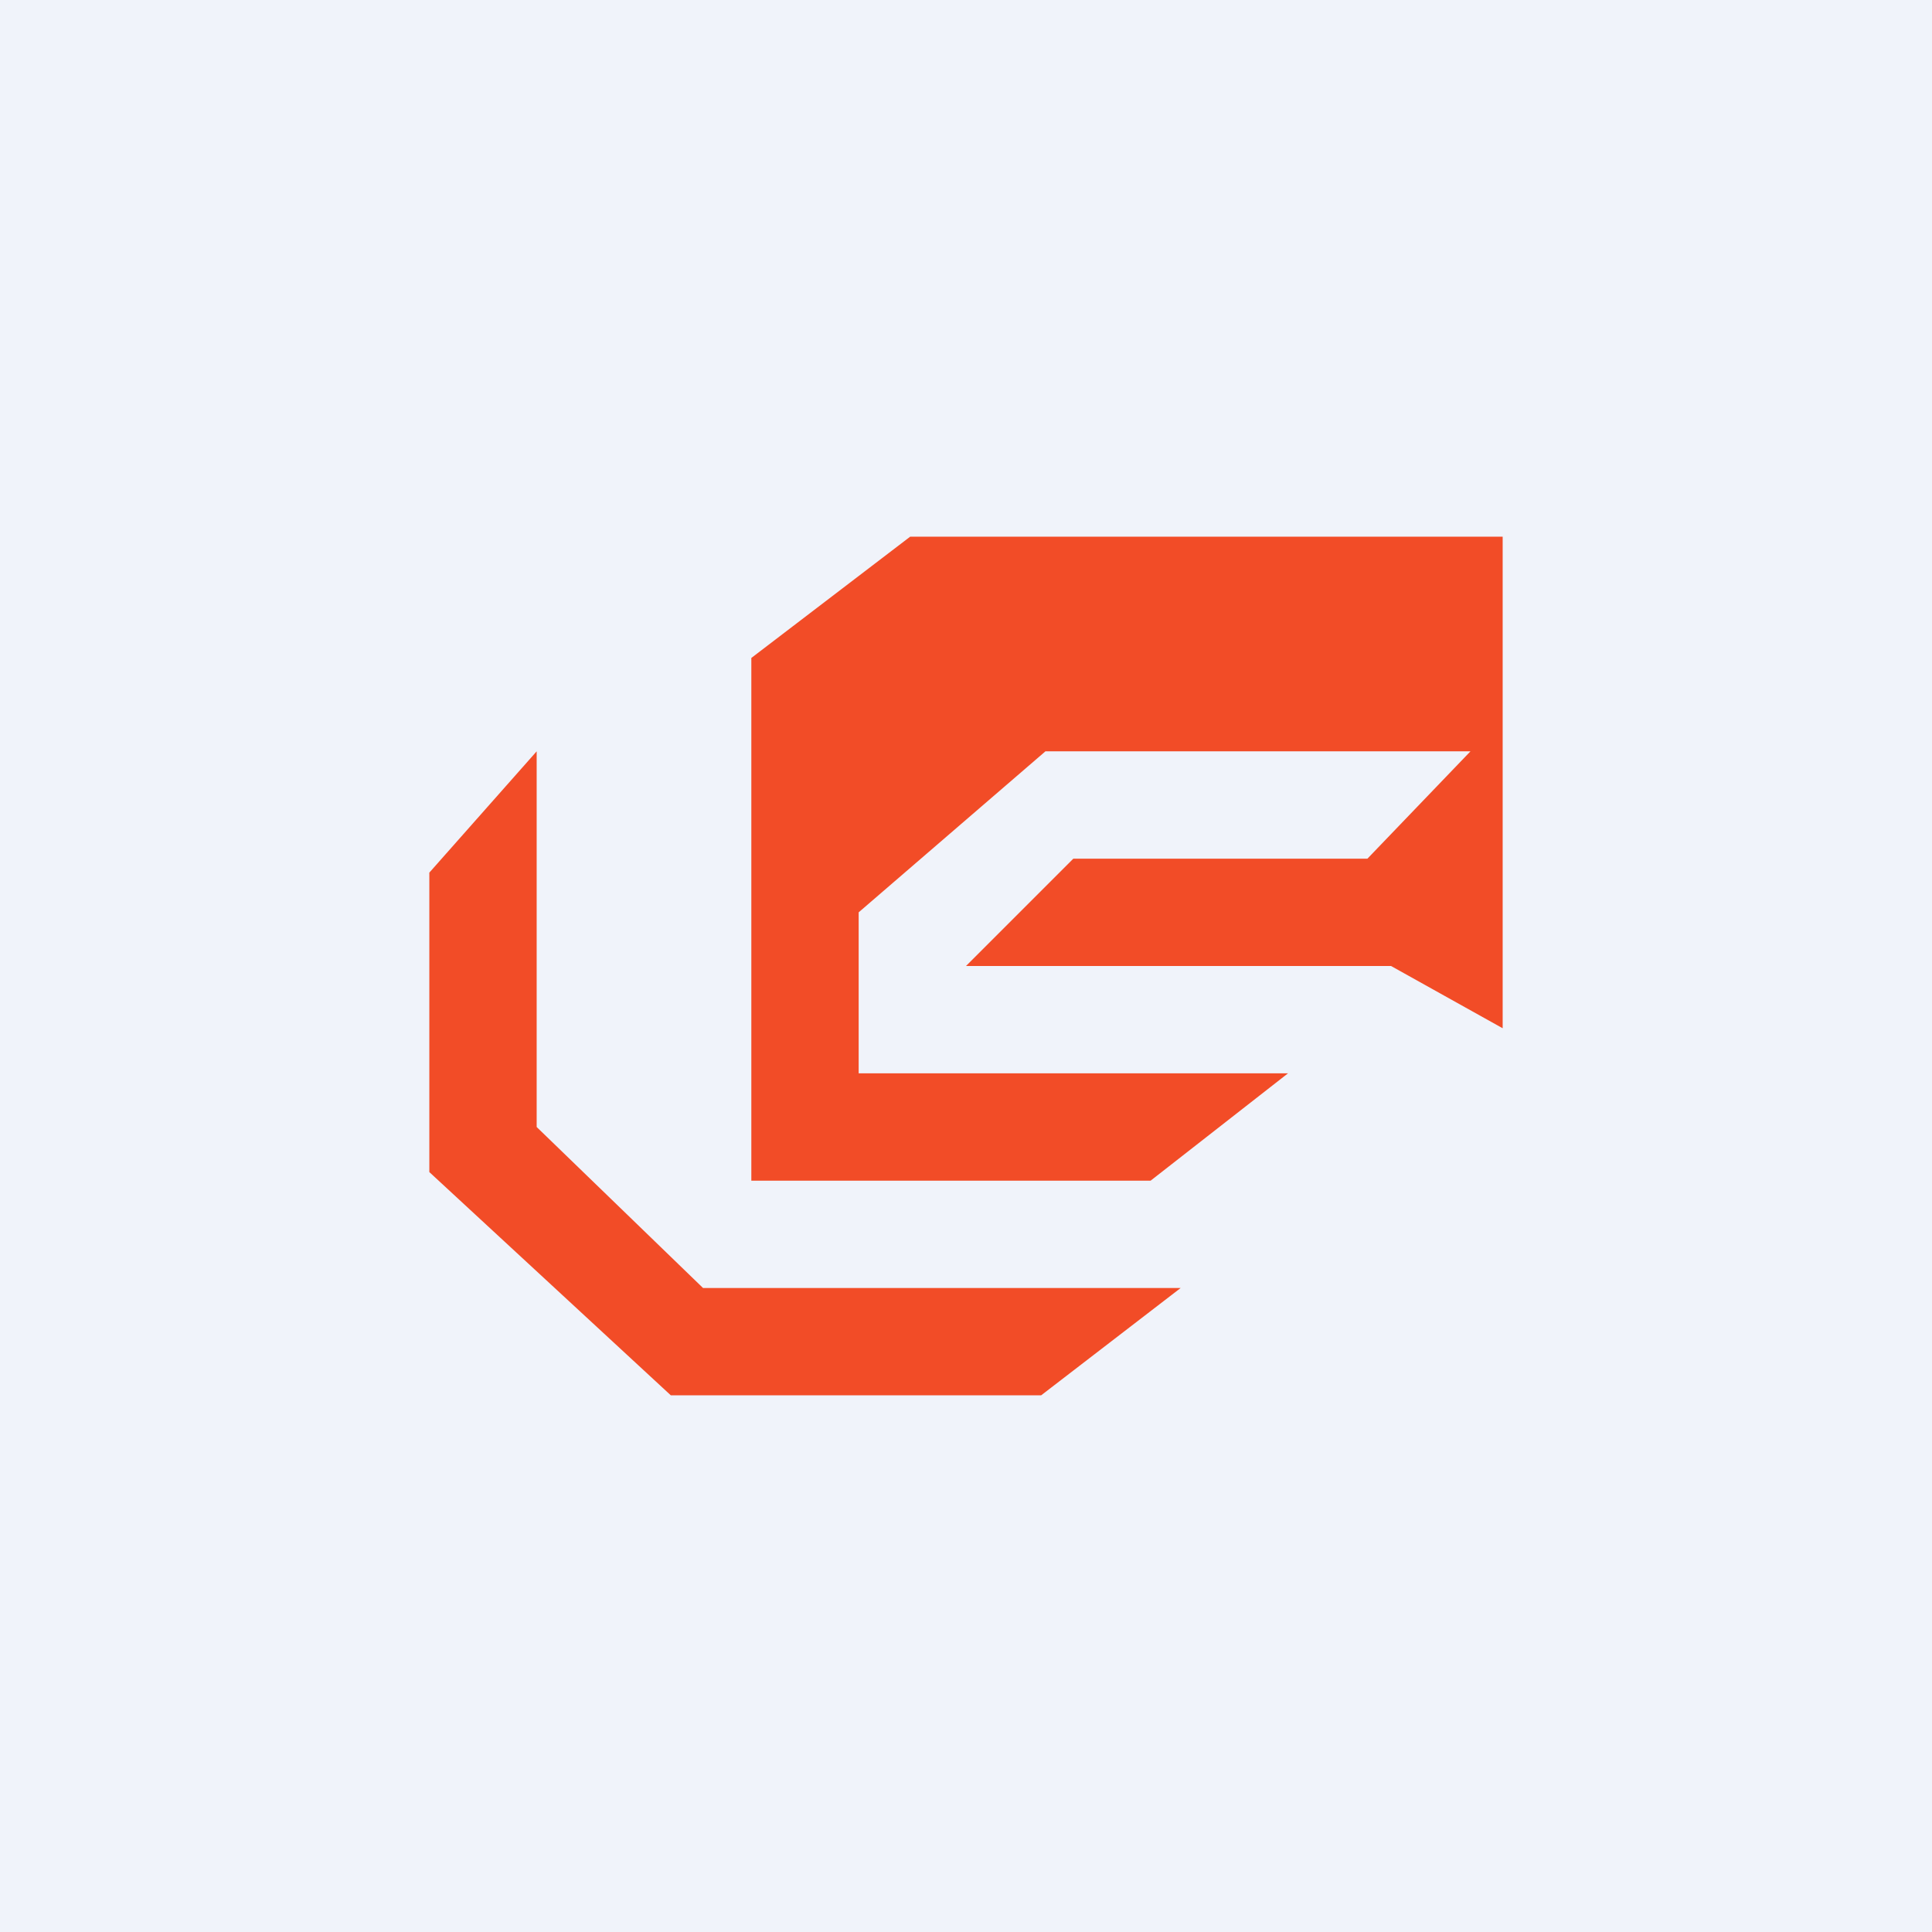
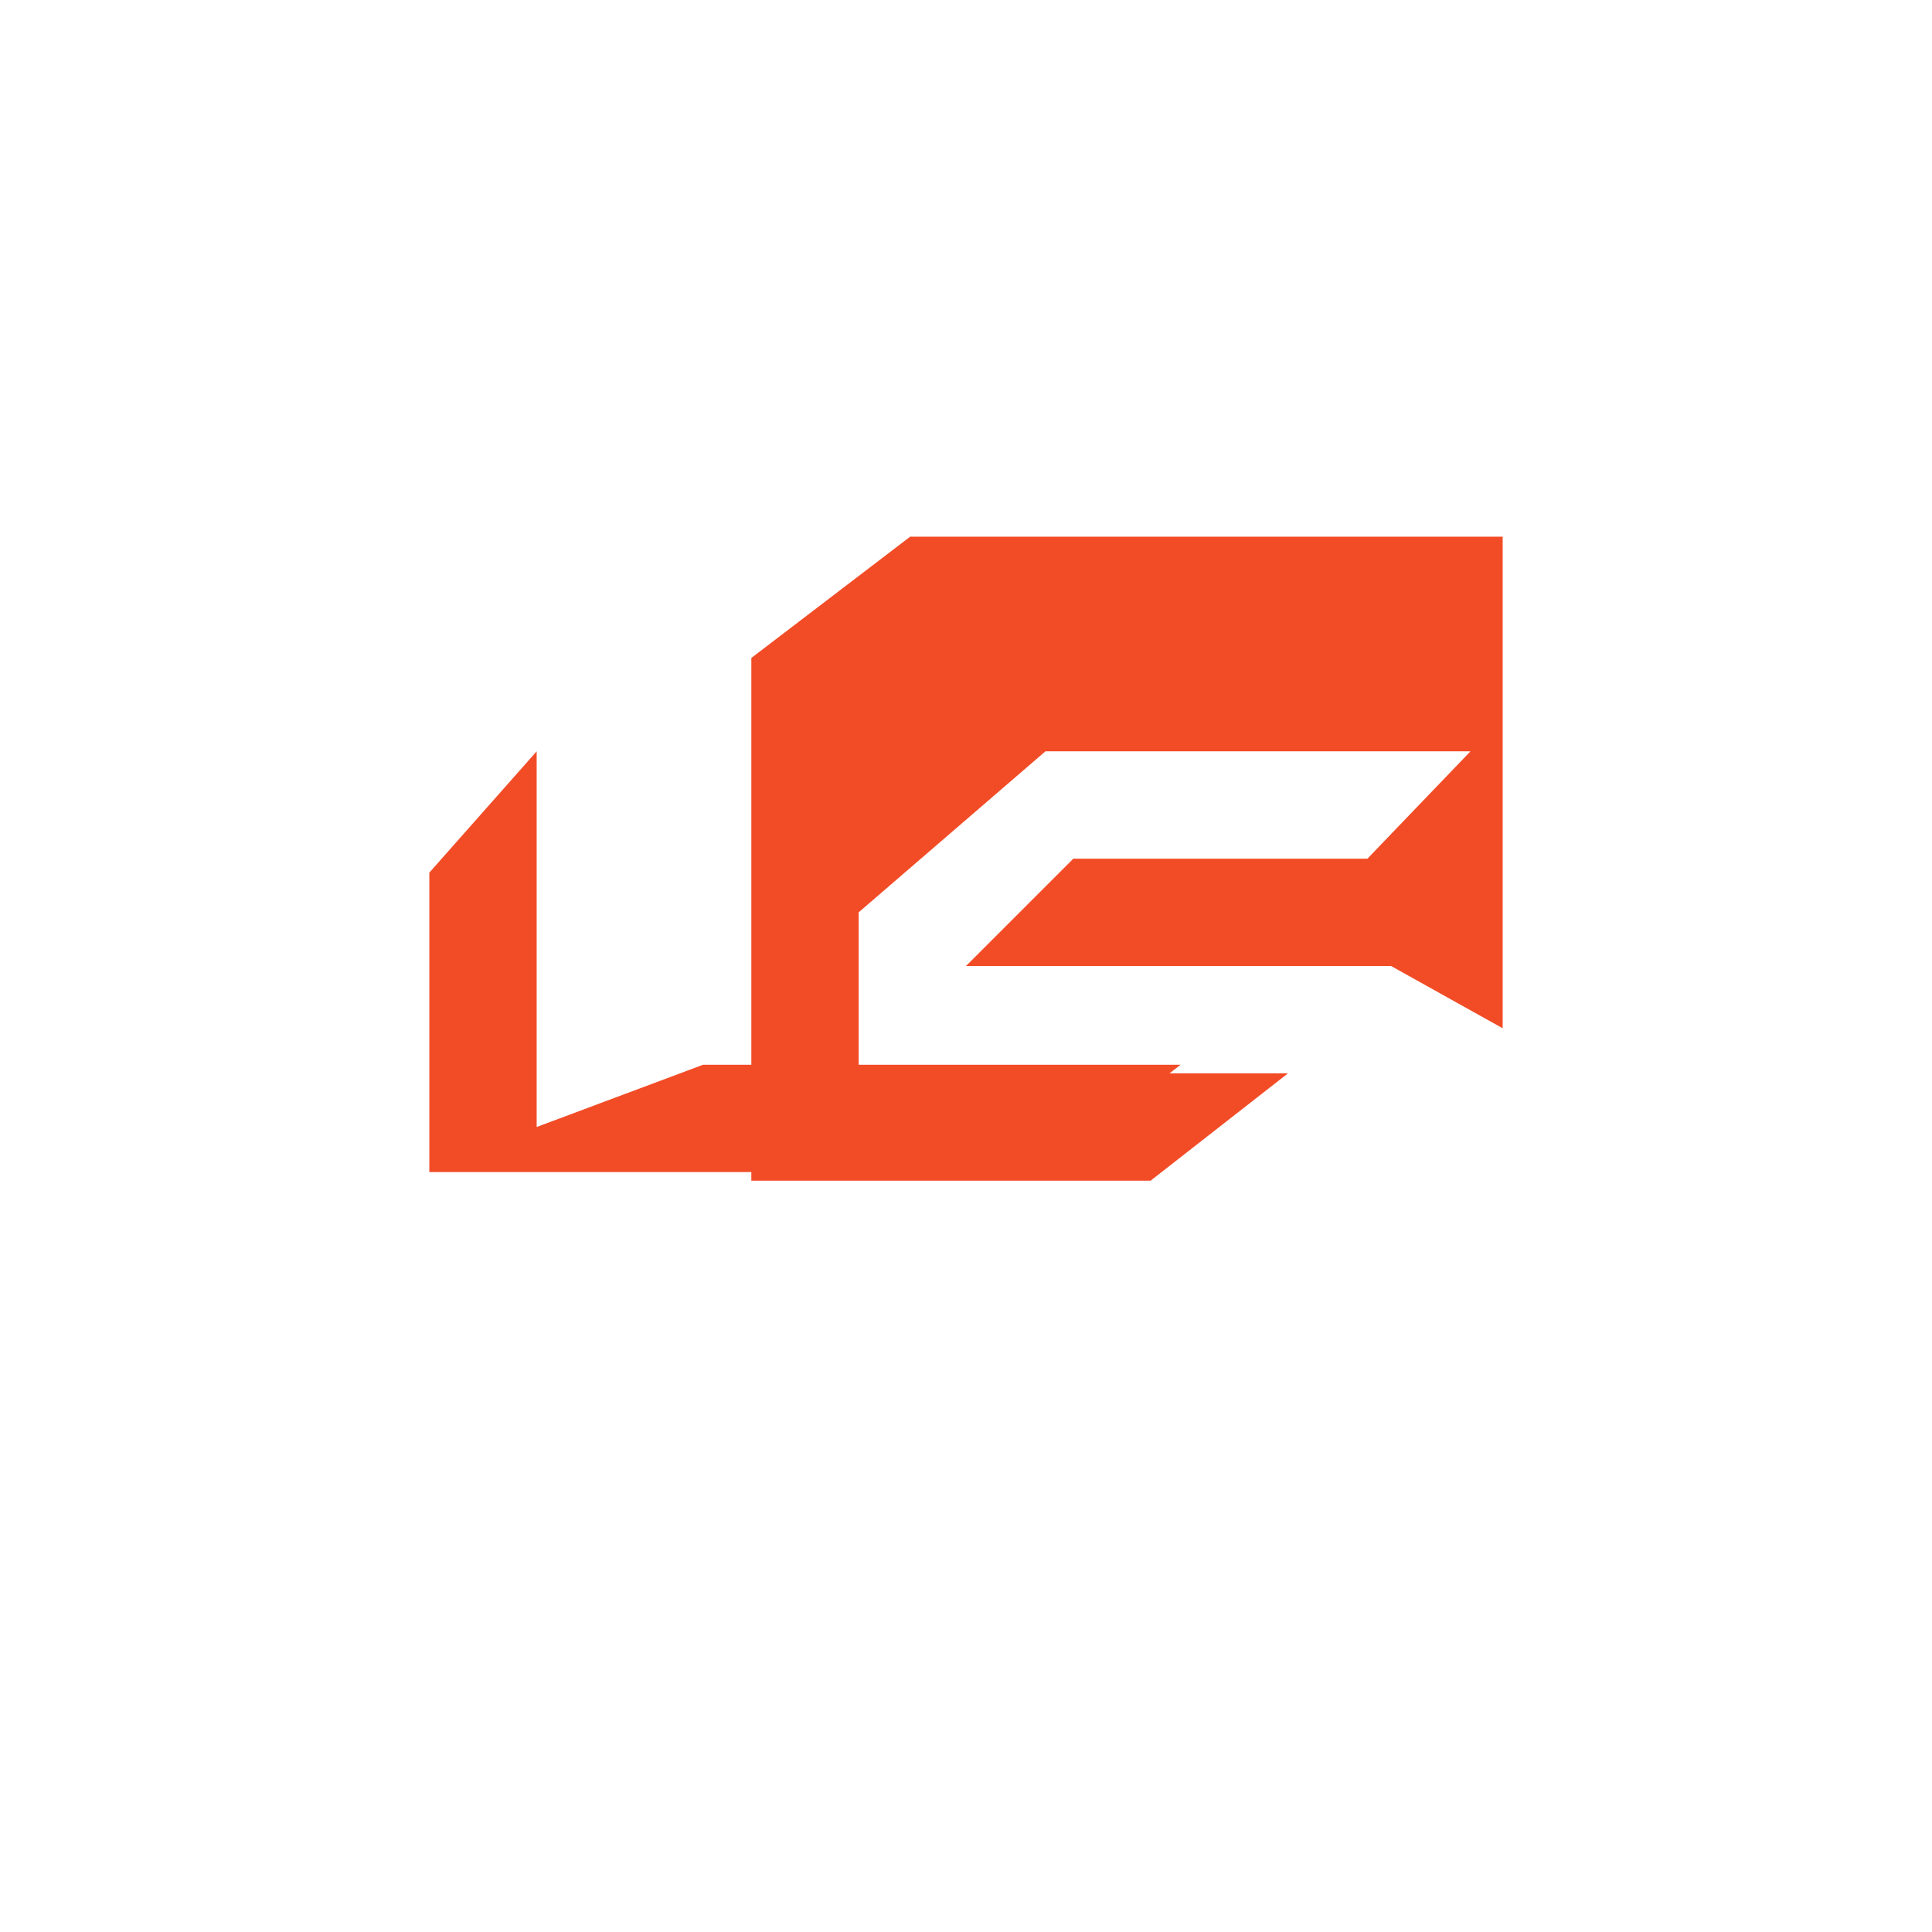
<svg xmlns="http://www.w3.org/2000/svg" width="18" height="18" viewBox="0 0 18 18">
-   <path fill="#F0F3FA" d="M0 0h18v18H0z" />
  <path d="M14 5v4.58L12.96 9H9l1-1h2.74l.96-1H9.74L8 8.5V10h4l-1.28 1H7V6.13L8.48 5H14Z" fill="#F24C27" />
-   <path d="M5 10.5V7L4 8.13v2.79L6.25 13H9.7l1.3-1H6.55L5 10.5Z" fill="#F24C27" />
+   <path d="M5 10.5V7L4 8.13v2.79H9.7l1.3-1H6.55L5 10.5Z" fill="#F24C27" />
</svg>